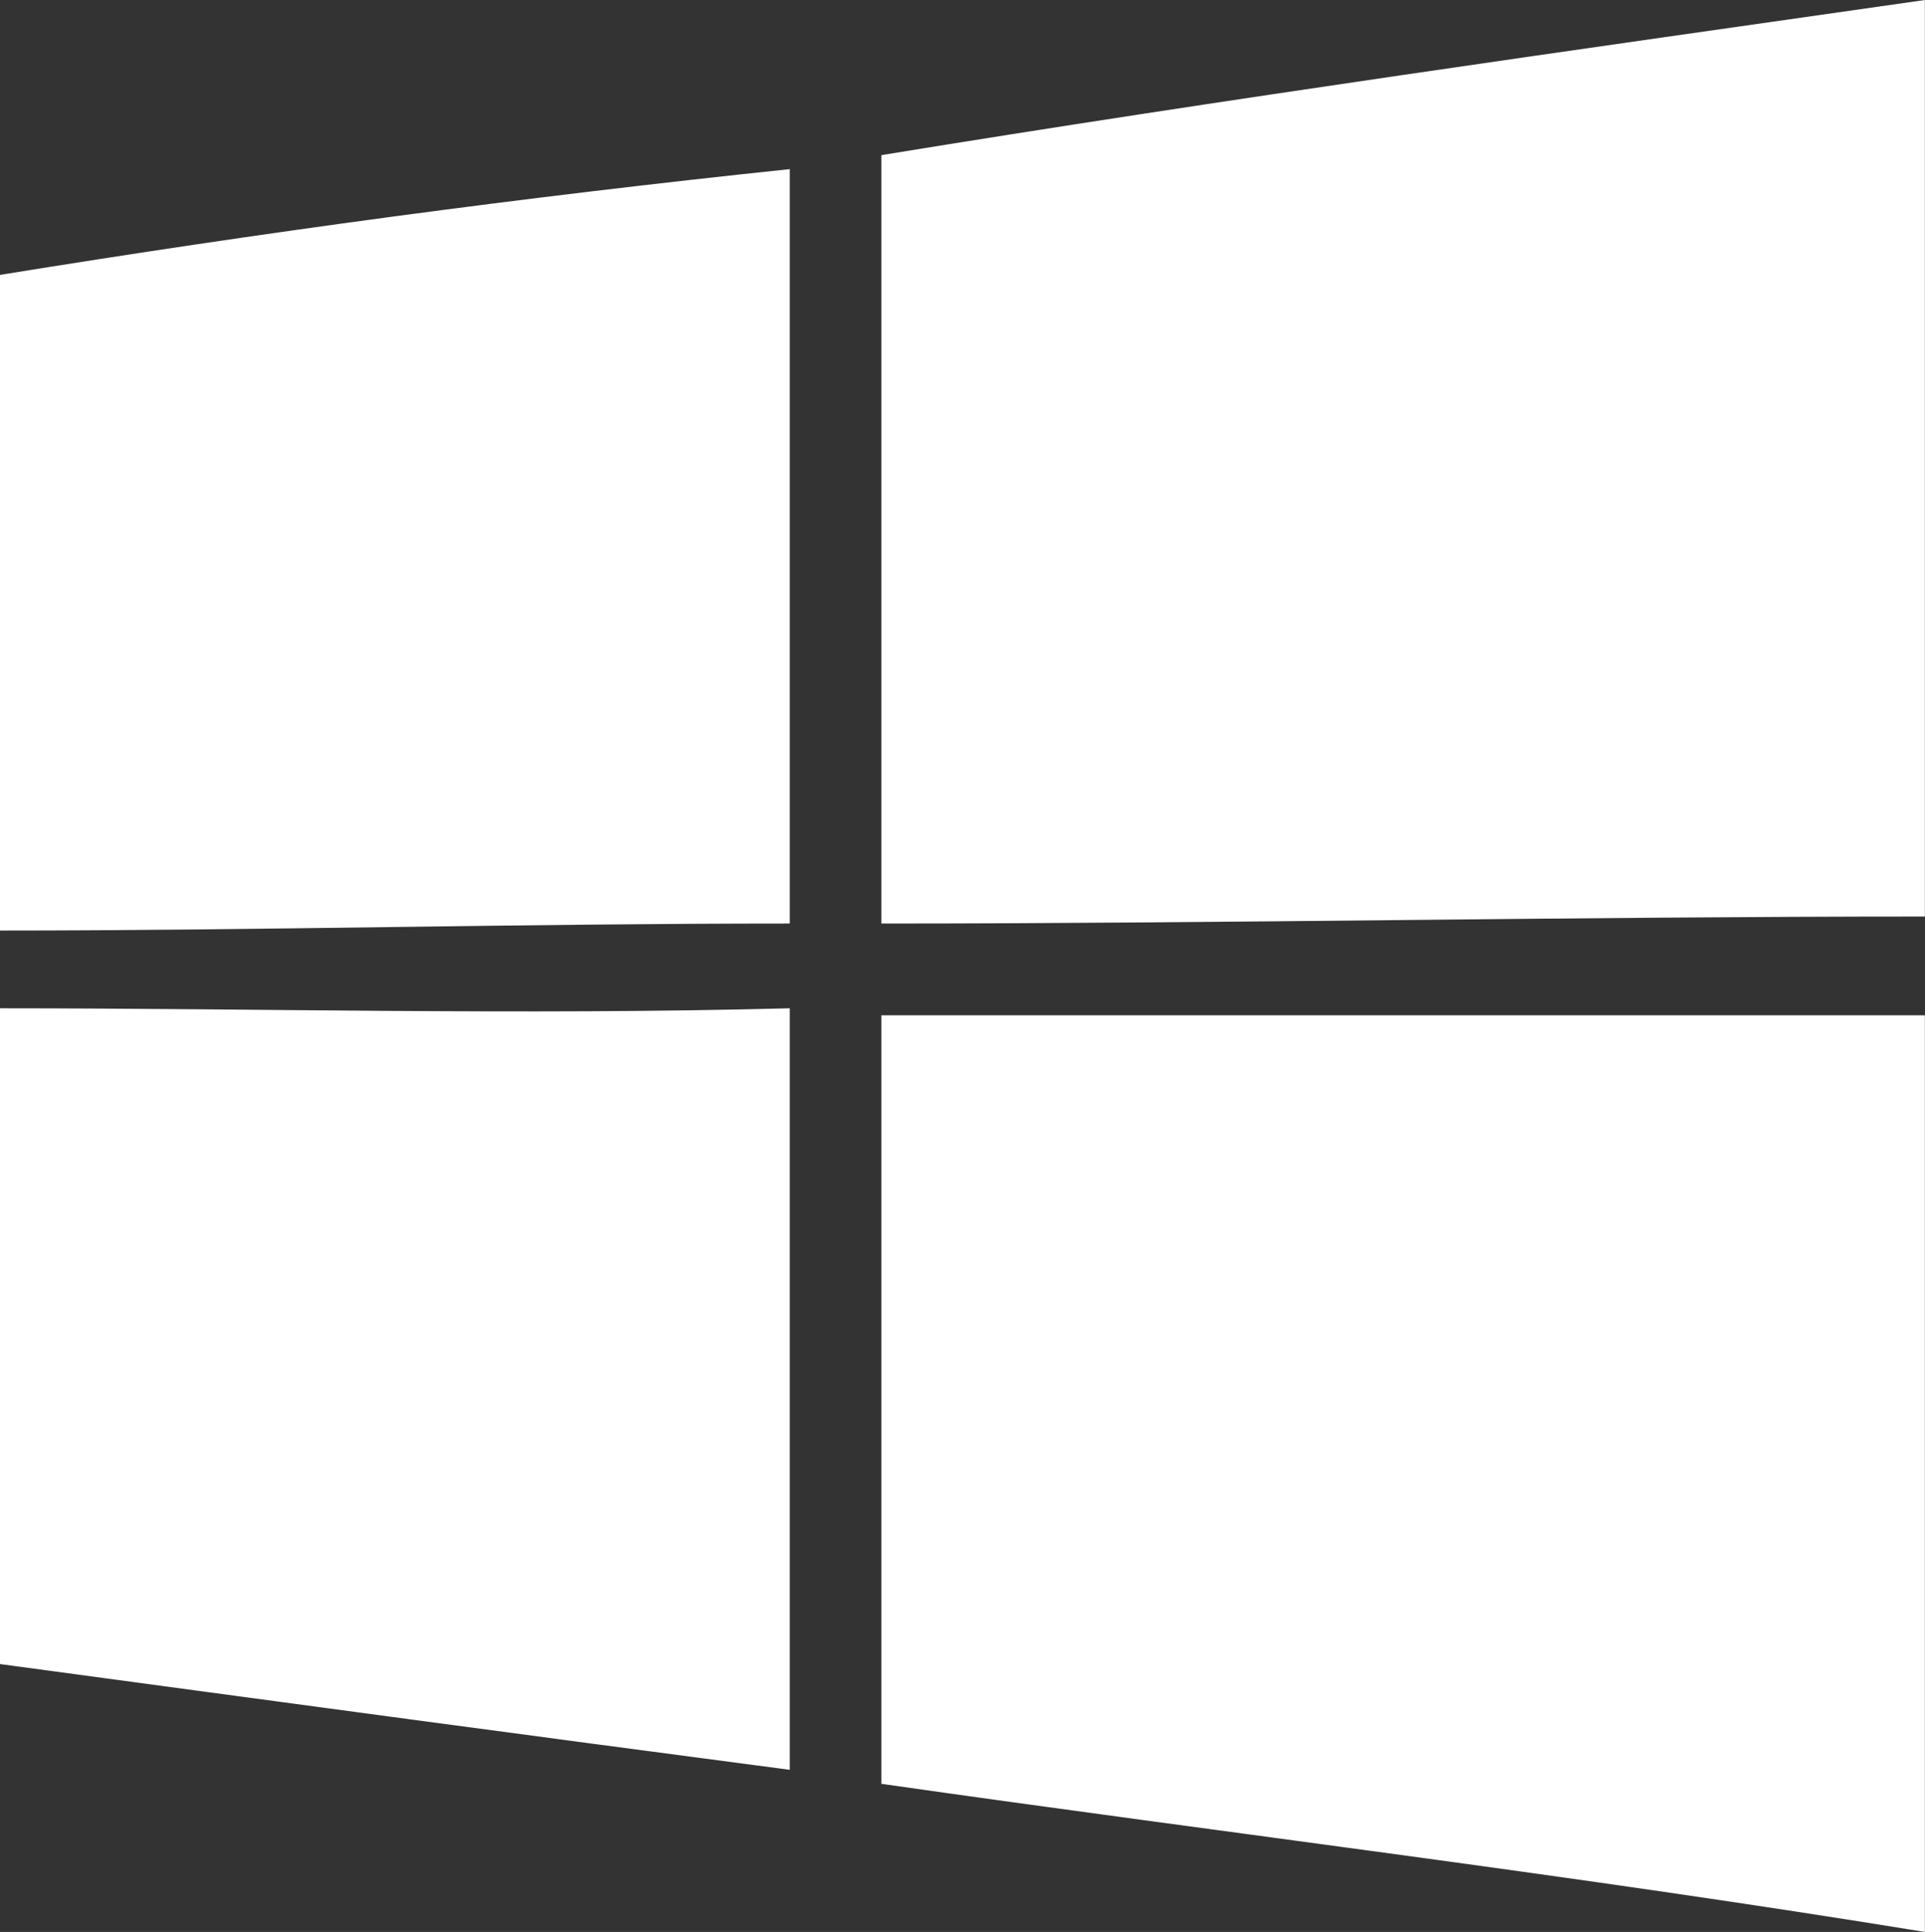
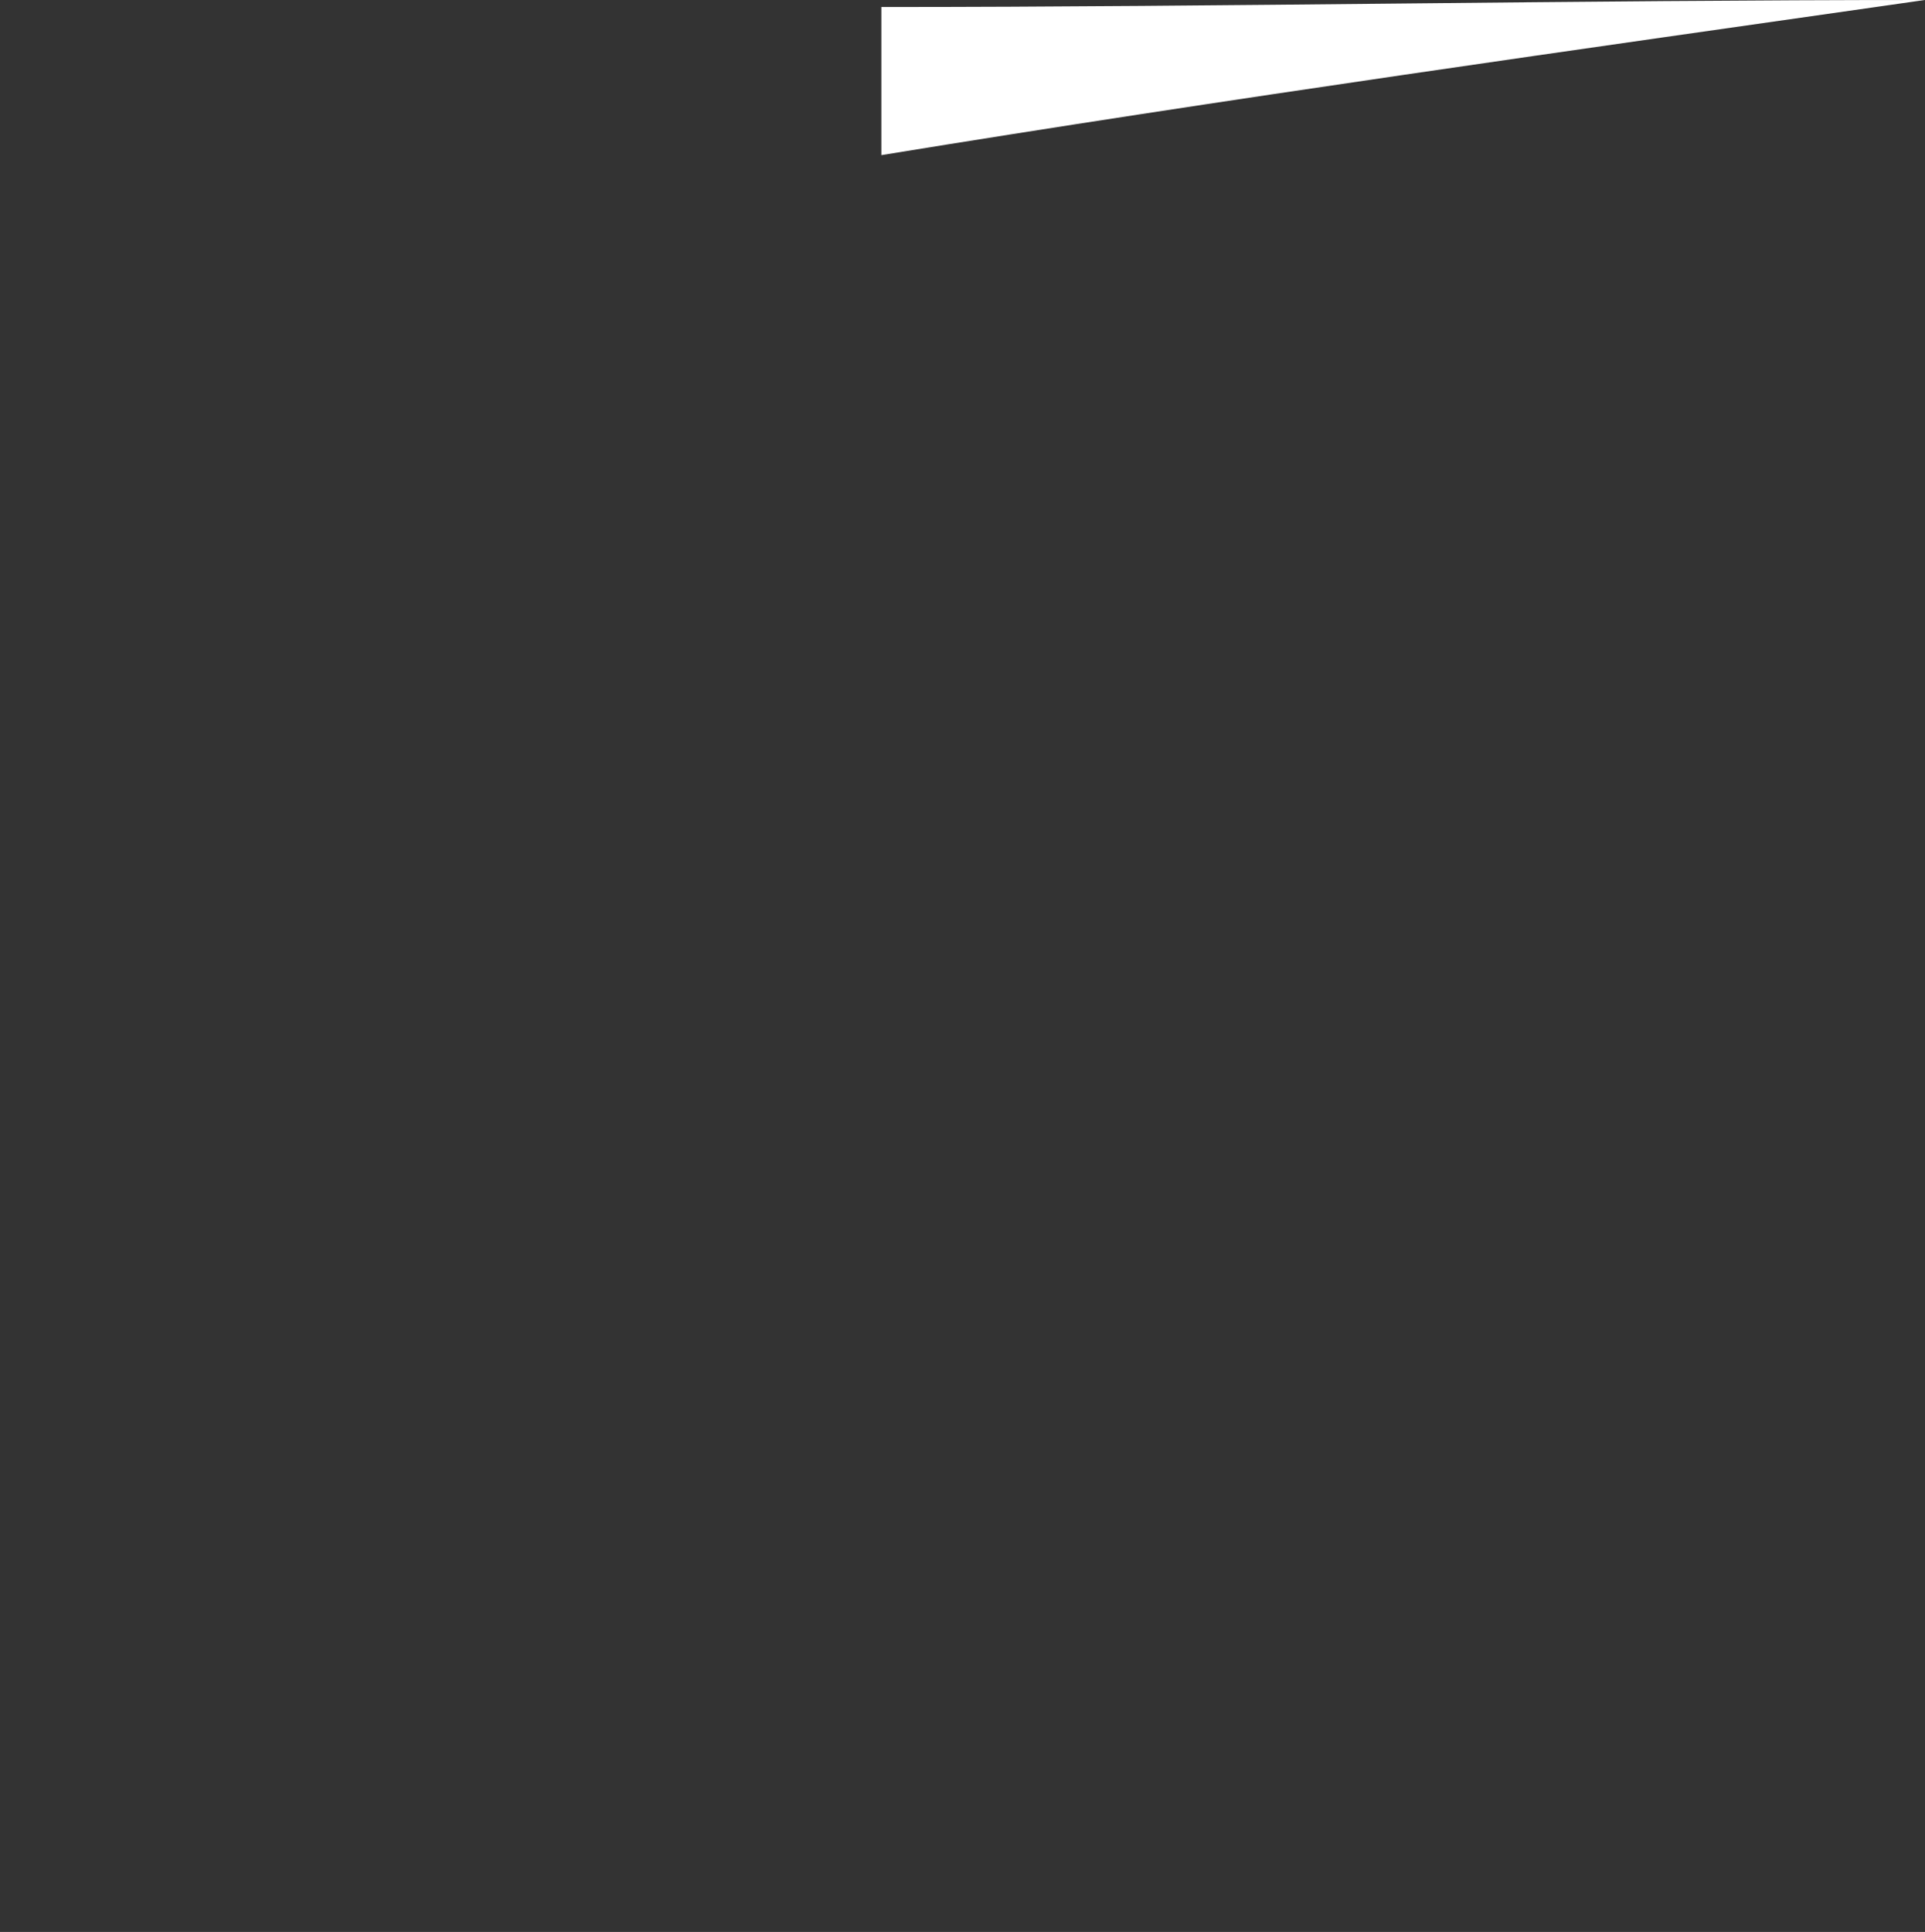
<svg xmlns="http://www.w3.org/2000/svg" id="Microsoft-Windows-logo" width="15.946" height="16.003" viewBox="0 0 15.946 16.003">
  <rect x="0" y="0" width="15.946" height="16.003" fill="#333333" stroke="none" />
  <g id="_26257872464" data-name=" 26257872464" transform="translate(0 0)">
-     <path id="path5" d="M238.3,46.415c2.862-.467,5.782-.876,8.644-1.285v7.592c-2.862,0-5.783.058-8.644.058Z" transform="translate(-230.999 -45.13)" fill="#fff" />
-     <path id="path7" d="M45.88,82.936c2.163-.351,4.322-.643,6.542-.876v6.249c-2.22,0-4.381.058-6.542.058Z" transform="translate(-45.88 -80.659)" fill="#fff" />
-     <path id="path29" d="M45.88,265.24c2.163,0,4.322.058,6.542,0v6.308c-2.22-.292-4.381-.584-6.542-.876Z" transform="translate(-45.88 -256.888)" fill="#fff" />
-     <path id="path31" d="M238.3,266.78h8.644v7.593c-2.862-.467-5.783-.818-8.644-1.227Z" transform="translate(-230.999 -258.37)" fill="#fff" />
+     <path id="path5" d="M238.3,46.415c2.862-.467,5.782-.876,8.644-1.285c-2.862,0-5.783.058-8.644.058Z" transform="translate(-230.999 -45.13)" fill="#fff" />
  </g>
</svg>